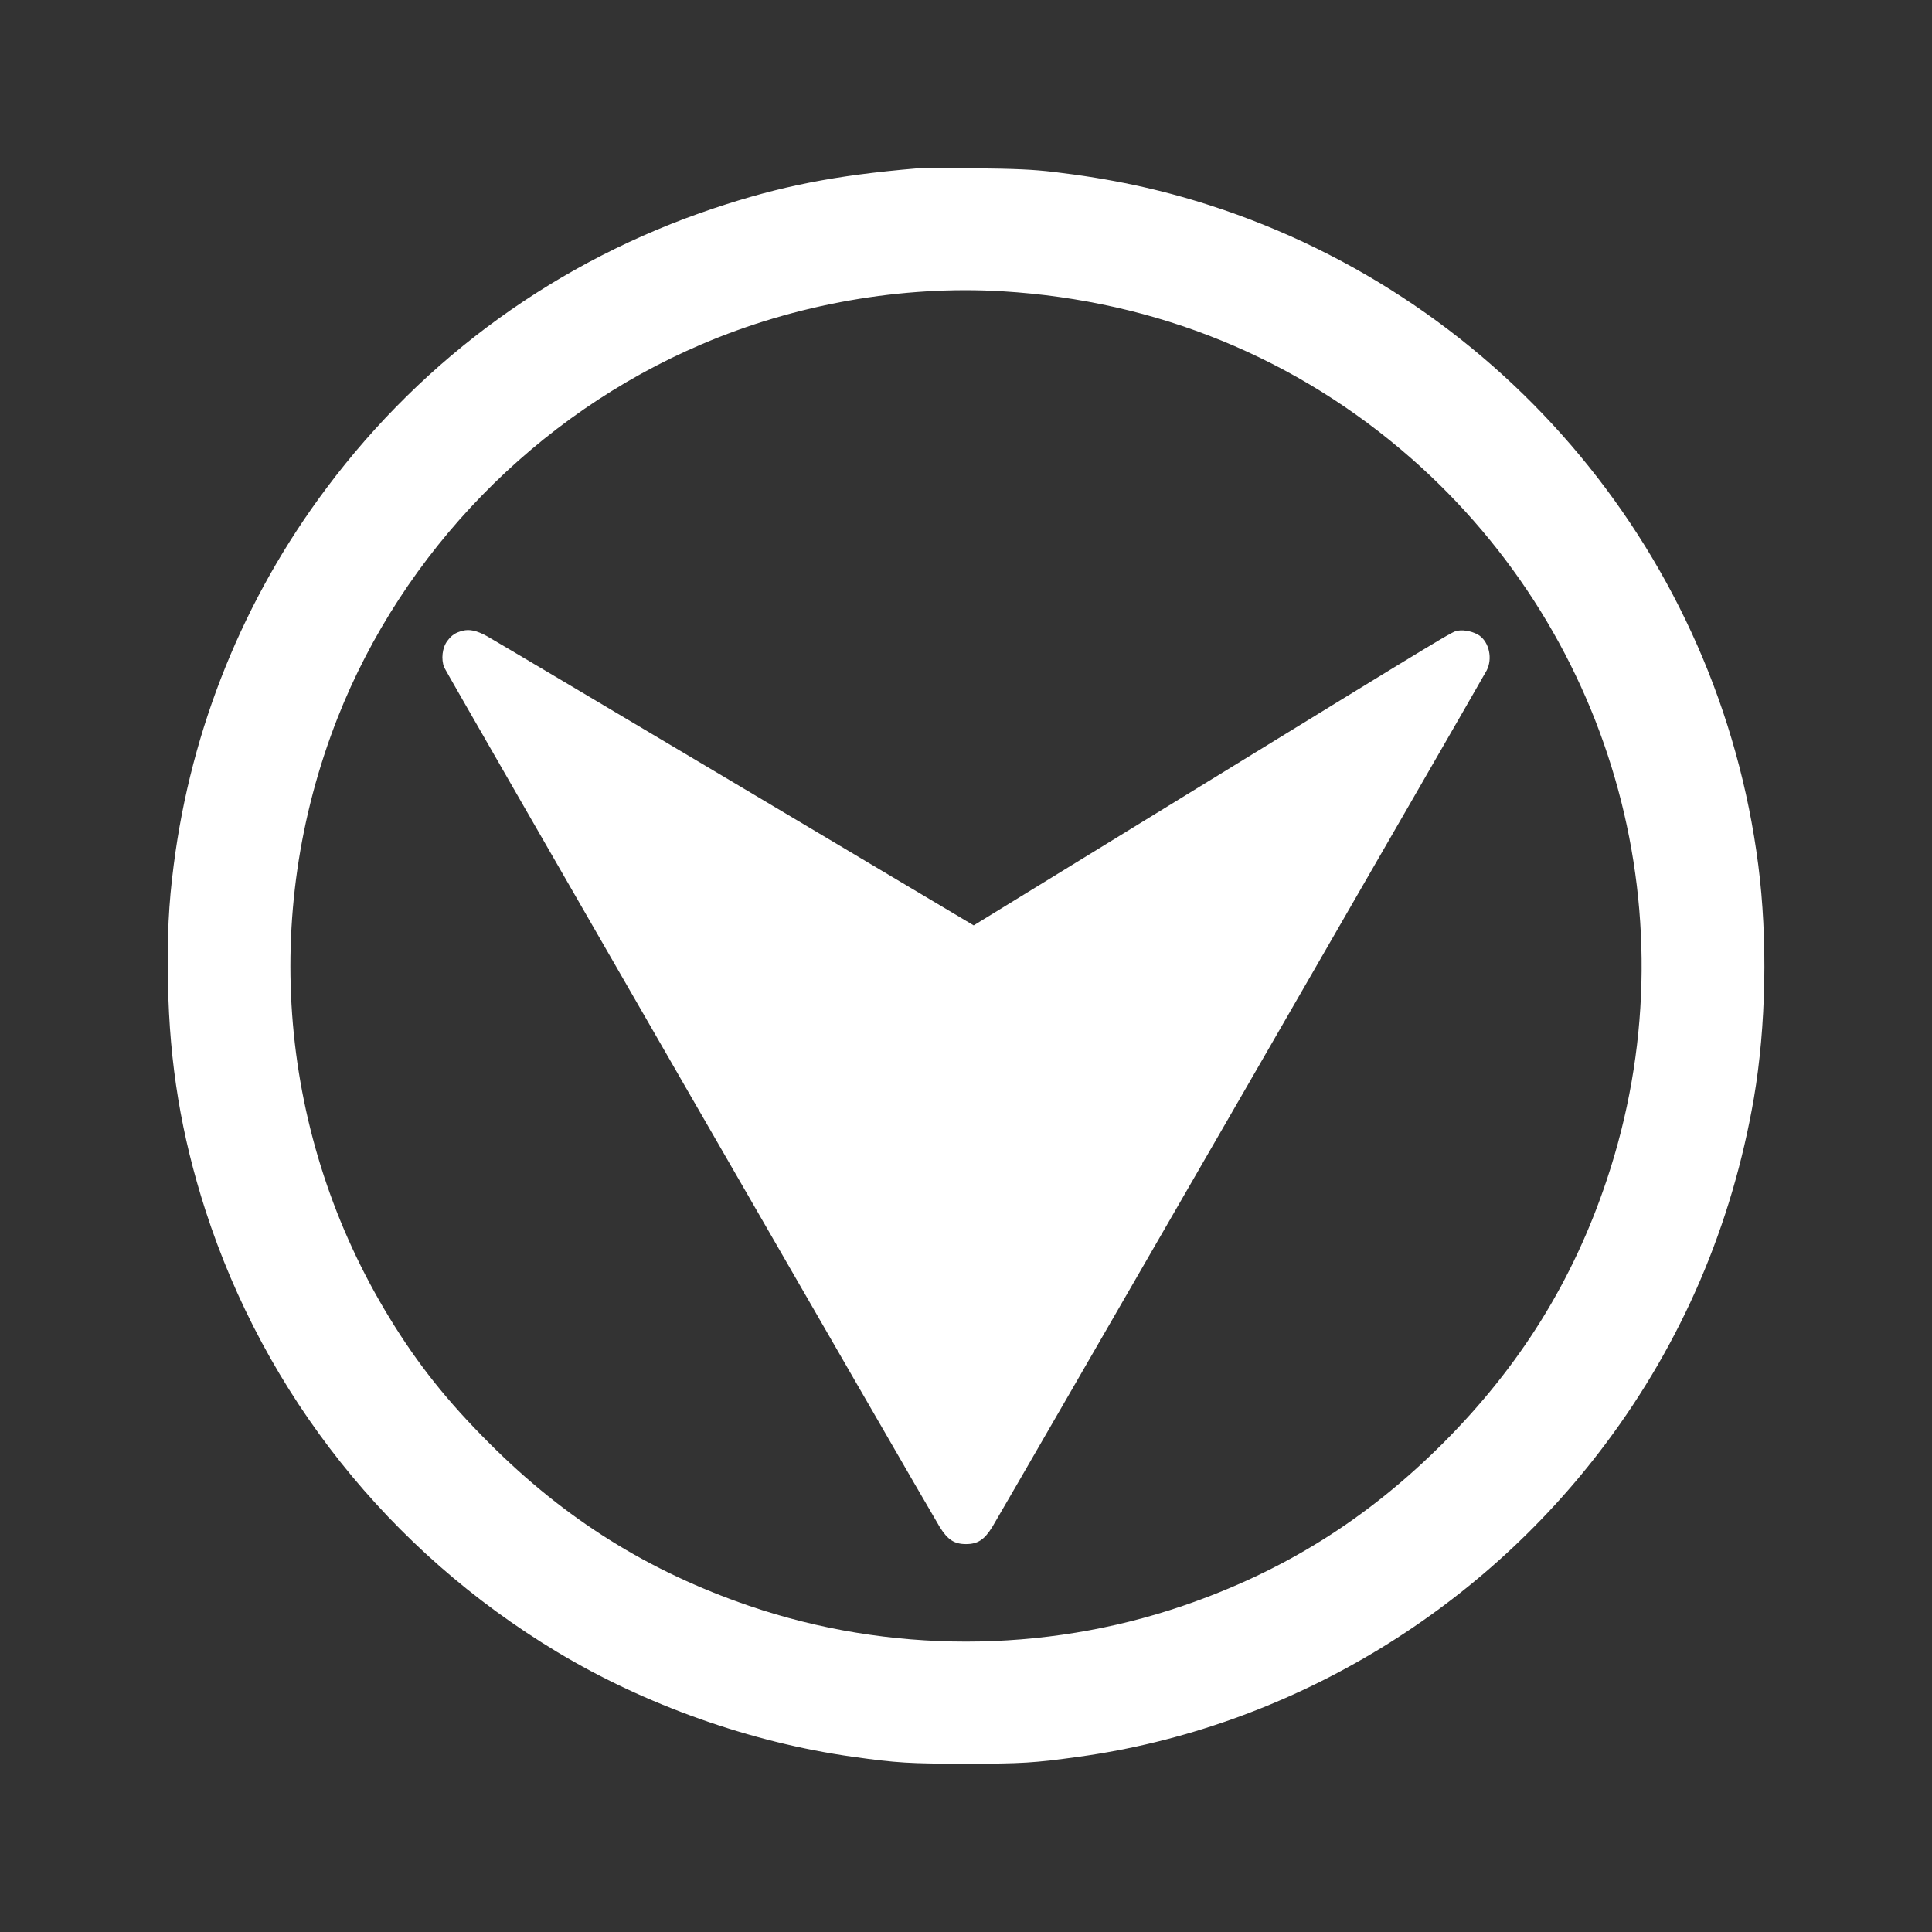
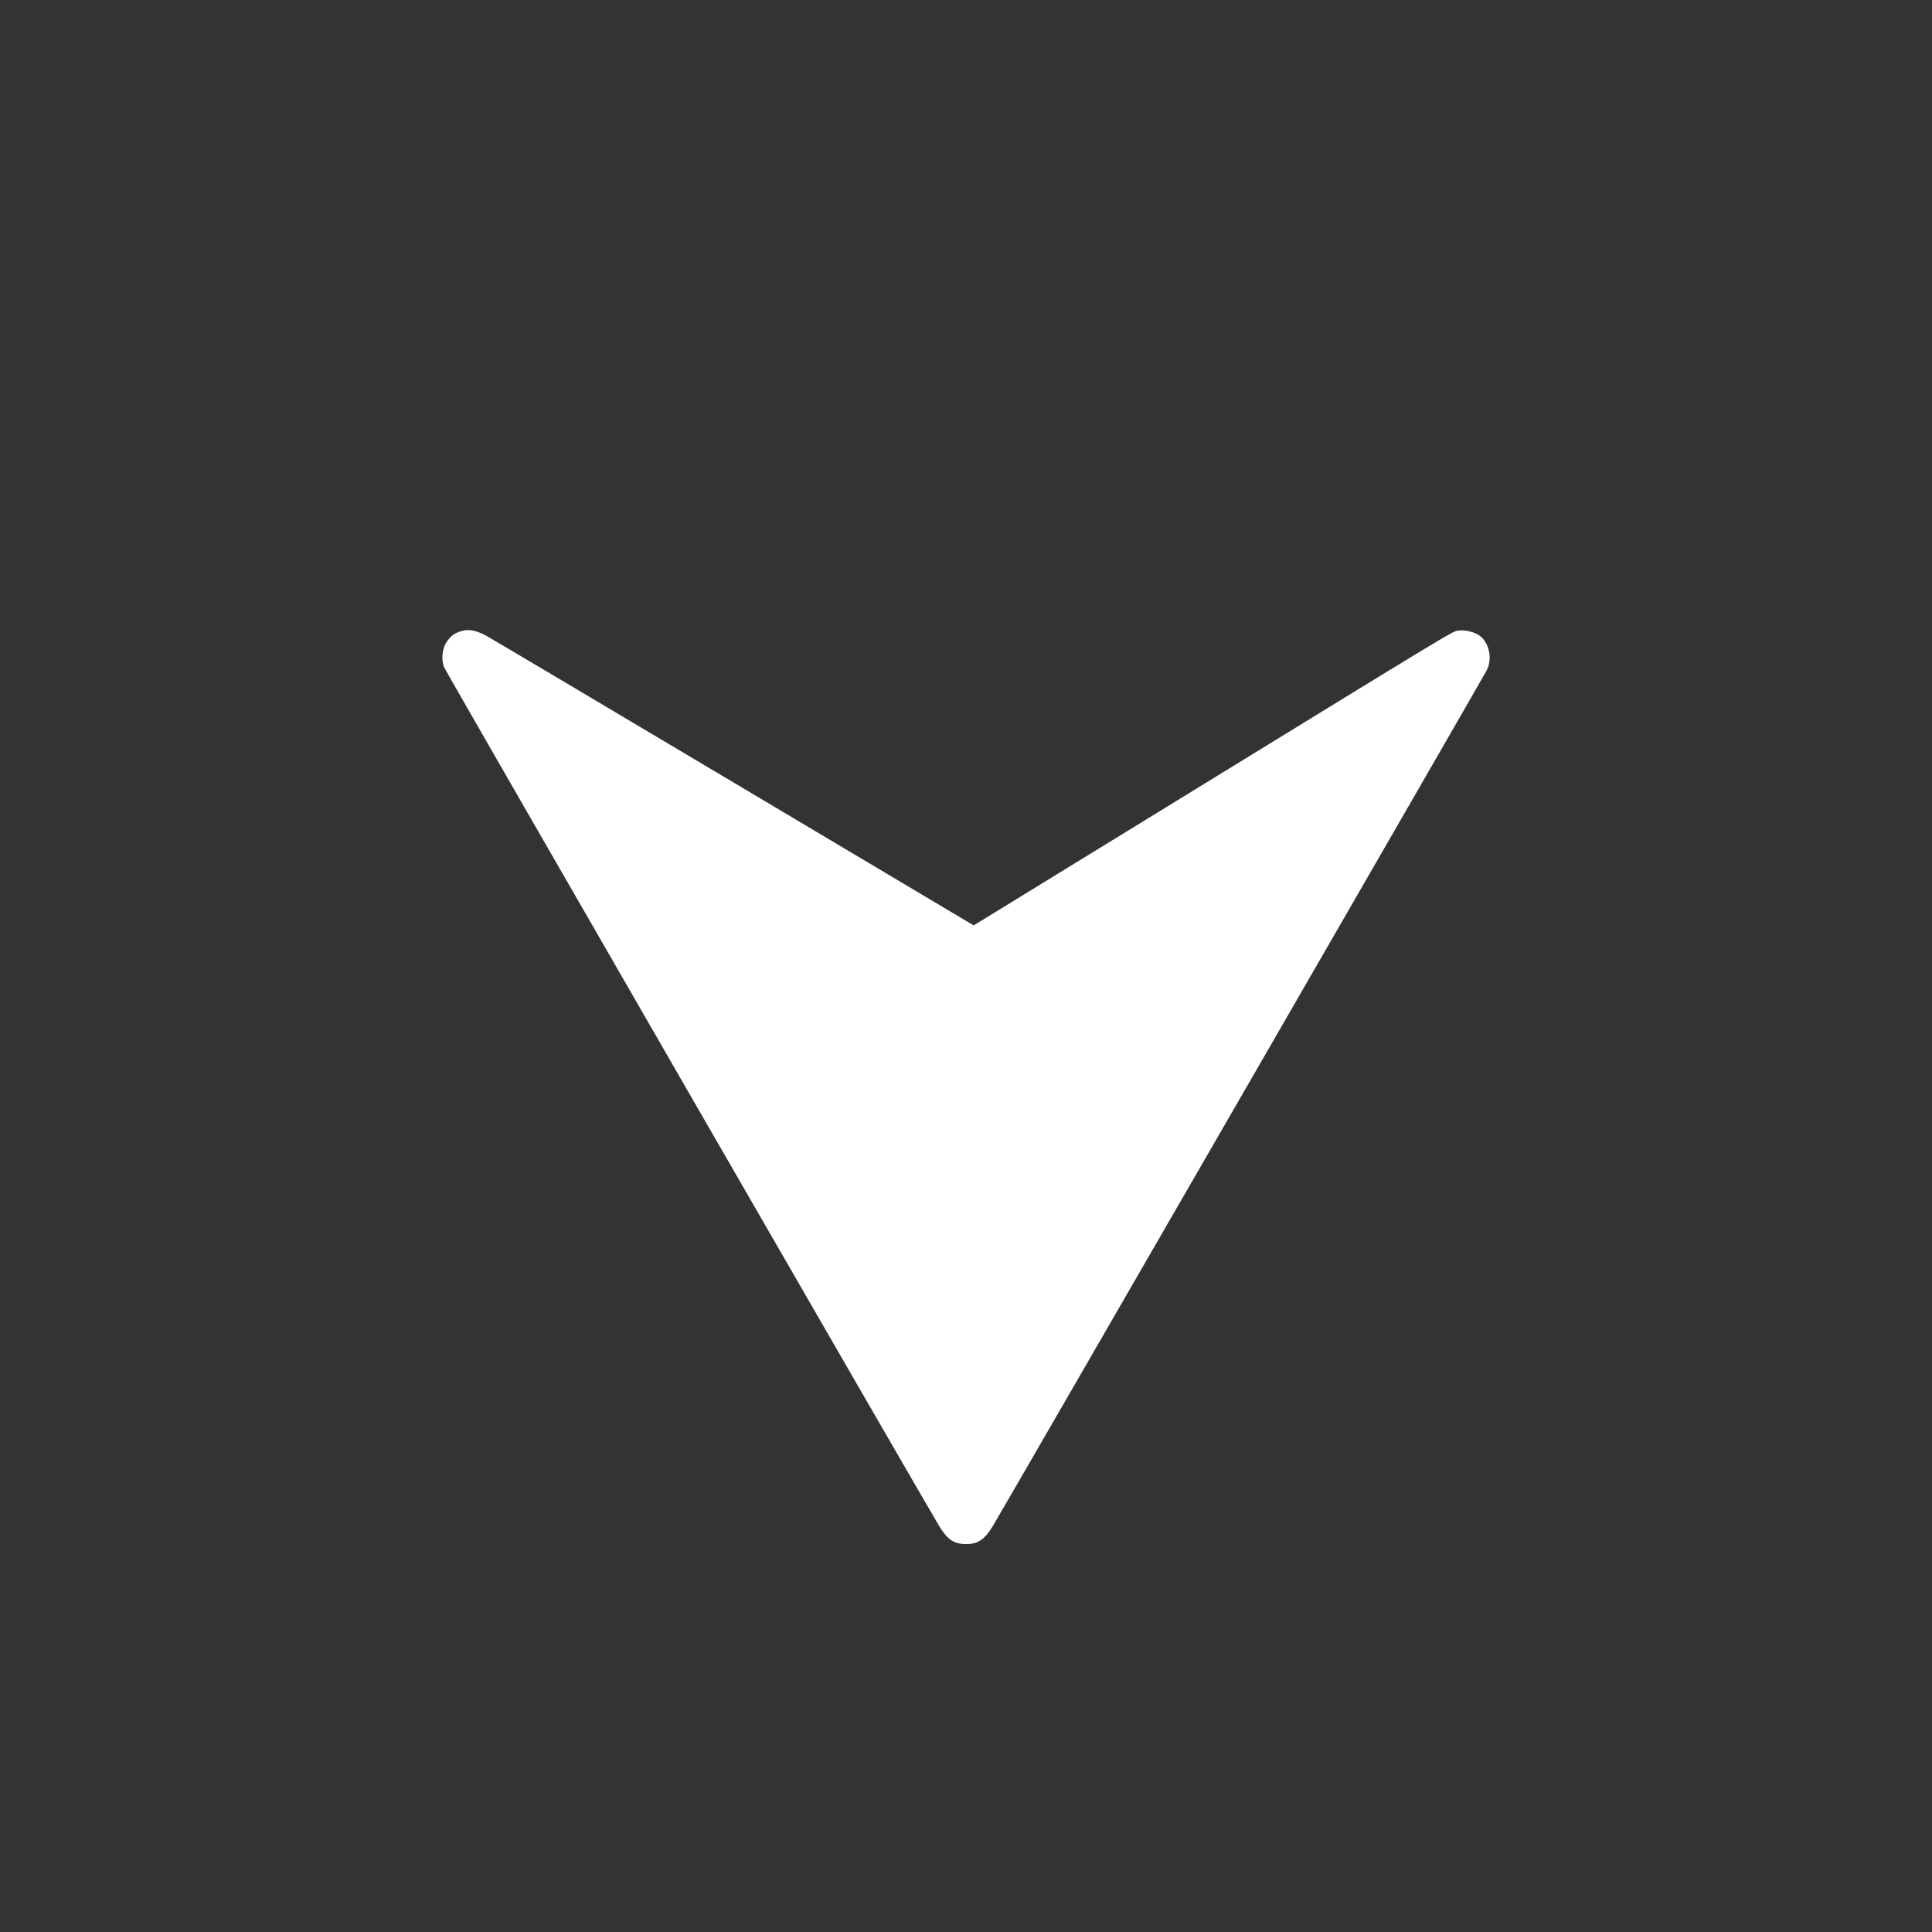
<svg xmlns="http://www.w3.org/2000/svg" version="1.0" width="1280pt" height="1280pt" viewBox="0 0 1280 1280" preserveAspectRatio="xMidYMid meet">
  <rect x="0" y="0" width="1280" height="1280" fill="#333333" stroke="none" />
  <g transform="translate(0,1280) scale(0.1,-0.1)" fill="#ffffff" stroke="none">
-     <path d="M6070 11684 c-540 -46 -900 -117 -1340 -264 -1029 -344 -1916 -984 -2567 -1854 -549 -732 -896 -1589 -1012 -2497 -34 -261 -44 -472 -38 -784 10 -536 88 -1005 247 -1500 395 -1224 1220 -2261 2330 -2929 584 -352 1287 -601 1960 -695 291 -41 379 -46 750 -46 370 0 451 5 747 46 1374 190 2646 945 3490 2073 507 676 838 1449 983 2291 81 475 92 1055 29 1544 -261 2035 -1679 3741 -3634 4371 -332 107 -655 176 -1035 221 -138 16 -248 21 -520 24 -190 1 -365 1 -390 -1z m573 -814 c1020 -62 1949 -442 2707 -1107 1357 -1192 1866 -3069 1296 -4778 -224 -671 -576 -1236 -1085 -1746 -505 -504 -1057 -850 -1724 -1078 -925 -316 -1949 -316 -2874 0 -668 229 -1218 573 -1723 1079 -276 276 -471 520 -659 828 -733 1198 -860 2666 -344 3977 433 1099 1317 2007 2409 2473 625 268 1331 392 1997 352z" />
    <path d="M3065 8621 c-47 -12 -72 -28 -101 -67 -34 -44 -43 -122 -21 -176 15 -35 3195 -5551 3282 -5693 53 -86 97 -115 175 -115 78 0 122 29 175 115 56 91 3248 5622 3275 5674 39 77 17 183 -48 230 -36 25 -98 40 -141 33 -39 -5 -2 17 -1798 -1086 l-1412 -867 -1583 942 c-871 518 -1610 957 -1643 975 -66 36 -114 47 -160 35z" />
  </g>
</svg>